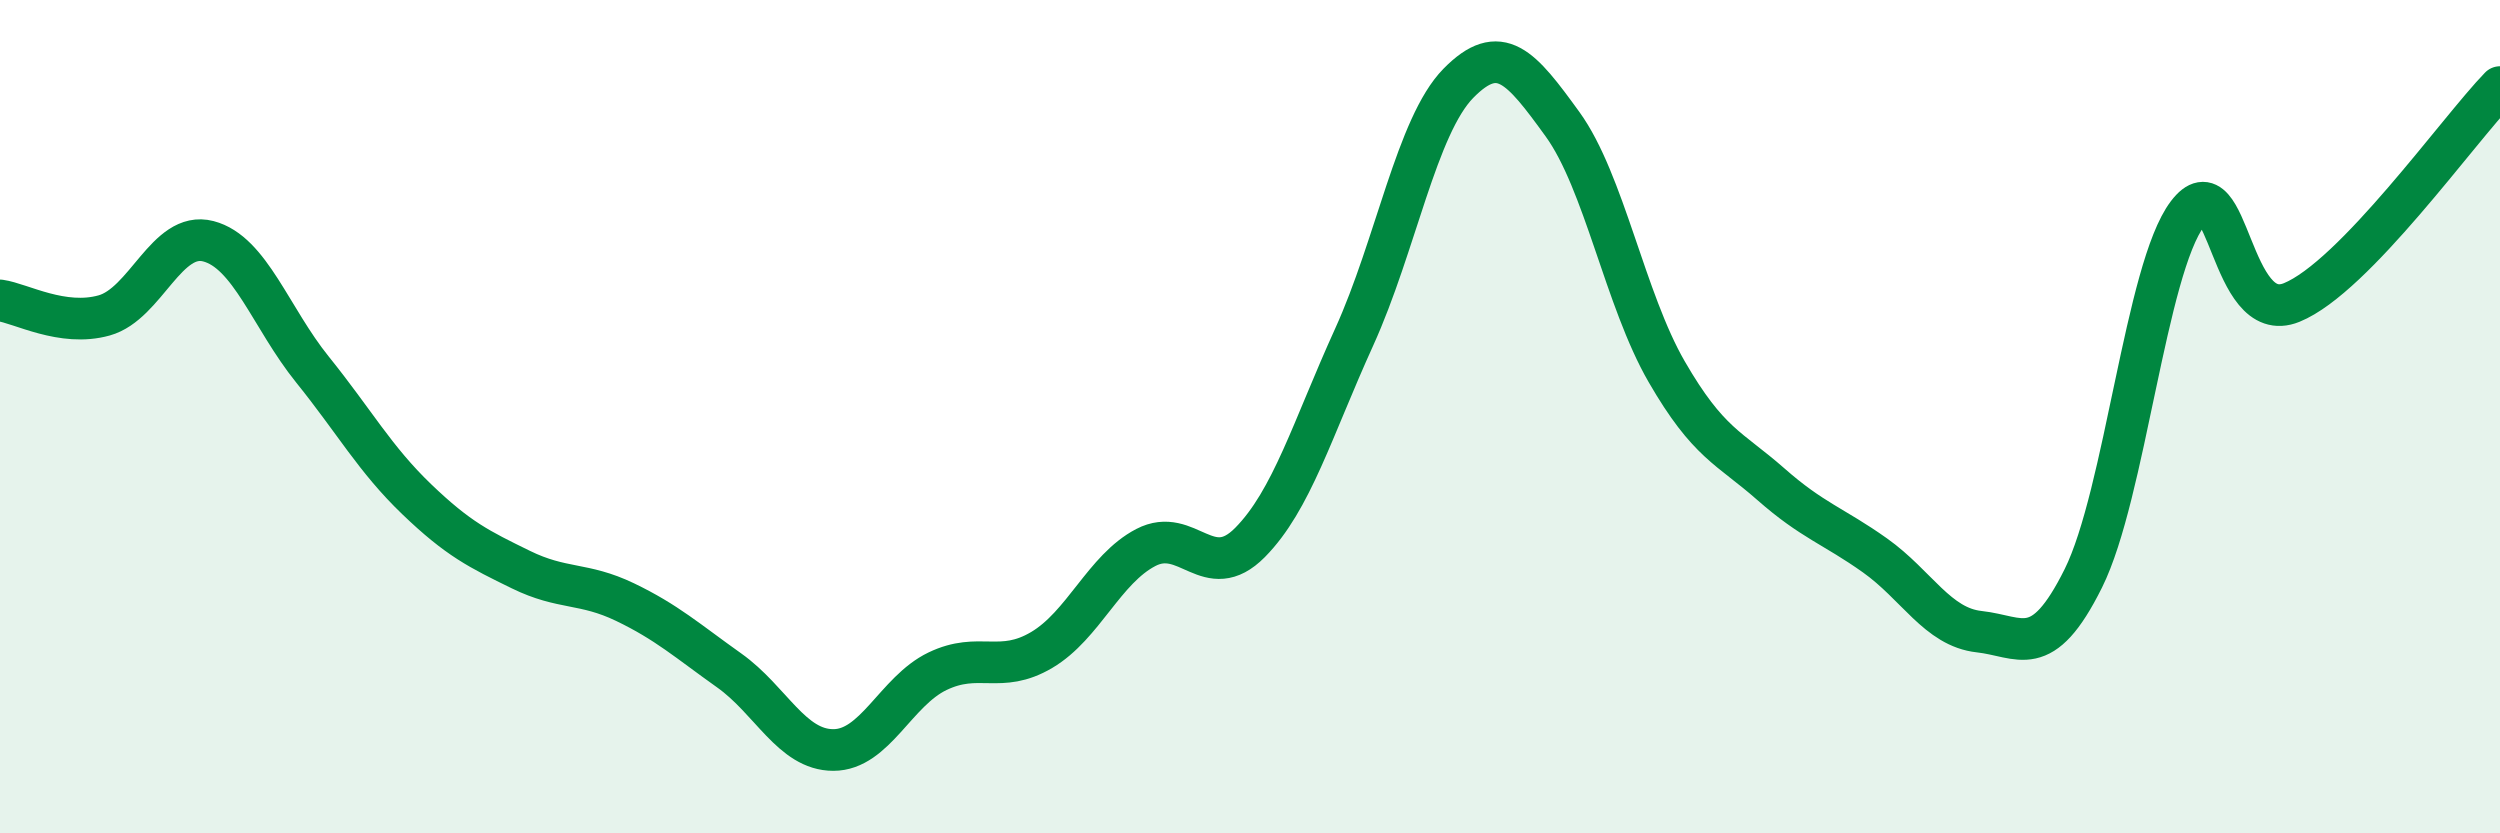
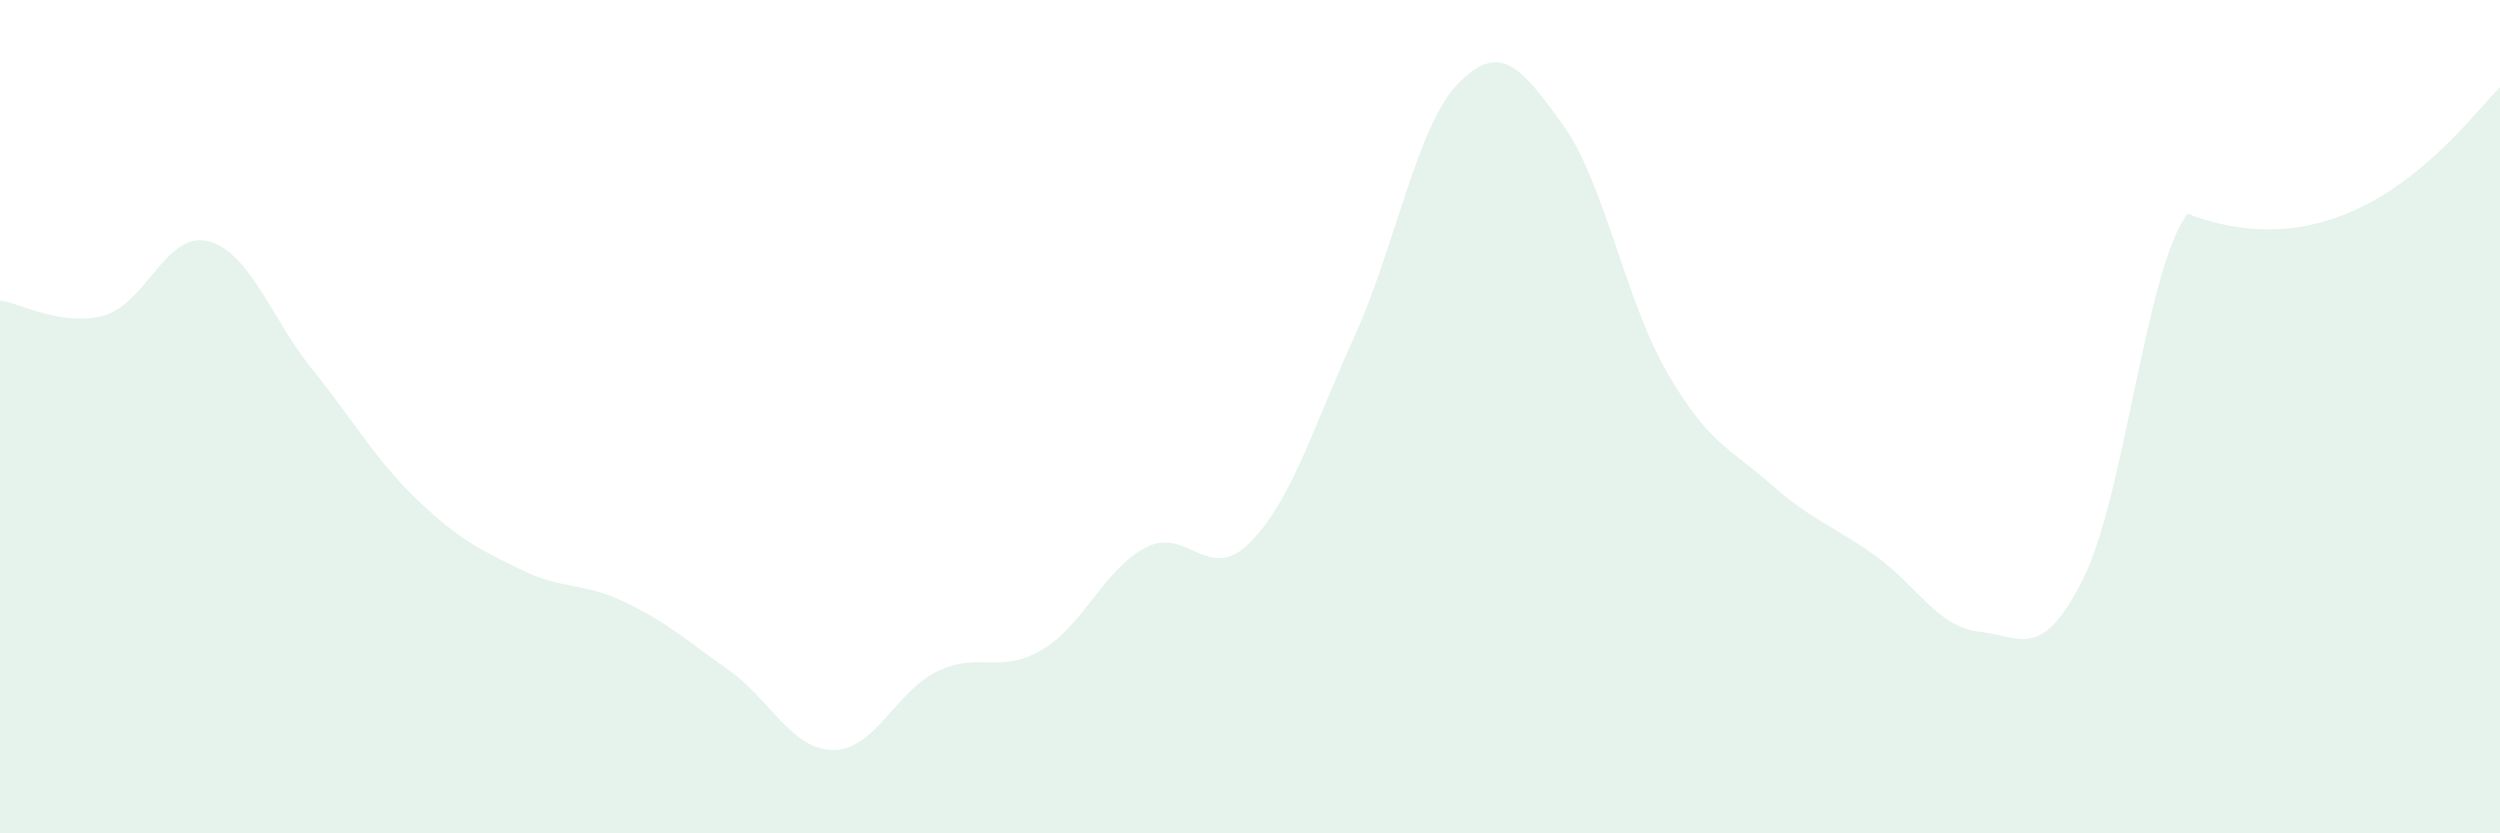
<svg xmlns="http://www.w3.org/2000/svg" width="60" height="20" viewBox="0 0 60 20">
-   <path d="M 0,7.21 C 0.5,7.28 1.5,7.85 2.5,7.57 C 3.5,7.29 4,5.53 5,5.79 C 6,6.05 6.5,7.63 7.5,8.87 C 8.5,10.11 9,11.02 10,11.98 C 11,12.94 11.5,13.18 12.5,13.67 C 13.5,14.16 14,13.97 15,14.45 C 16,14.93 16.5,15.38 17.5,16.09 C 18.5,16.8 19,18 20,18 C 21,18 21.5,16.59 22.5,16.11 C 23.5,15.63 24,16.19 25,15.6 C 26,15.01 26.5,13.66 27.5,13.14 C 28.5,12.62 29,14.03 30,13.02 C 31,12.01 31.5,10.29 32.5,8.09 C 33.5,5.89 34,3.02 35,2 C 36,0.98 36.5,1.6 37.5,2.98 C 38.5,4.36 39,7.19 40,8.92 C 41,10.65 41.5,10.74 42.5,11.62 C 43.5,12.5 44,12.62 45,13.33 C 46,14.04 46.5,15.05 47.5,15.16 C 48.5,15.27 49,15.89 50,13.88 C 51,11.87 51.5,6.45 52.5,5.13 C 53.5,3.81 53.5,7.87 55,7.26 C 56.5,6.65 59,3.12 60,2.09L60 20L0 20Z" fill="#008740" opacity="0.1" stroke-linecap="round" stroke-linejoin="round" />
-   <path d="M 0,7.21 C 0.5,7.28 1.5,7.85 2.5,7.57 C 3.5,7.29 4,5.53 5,5.79 C 6,6.05 6.5,7.63 7.5,8.87 C 8.5,10.11 9,11.02 10,11.98 C 11,12.94 11.5,13.18 12.5,13.67 C 13.5,14.16 14,13.97 15,14.45 C 16,14.93 16.5,15.38 17.5,16.09 C 18.5,16.8 19,18 20,18 C 21,18 21.5,16.59 22.5,16.11 C 23.5,15.63 24,16.19 25,15.6 C 26,15.01 26.5,13.66 27.5,13.14 C 28.5,12.62 29,14.03 30,13.02 C 31,12.01 31.5,10.29 32.5,8.09 C 33.5,5.89 34,3.02 35,2 C 36,0.98 36.5,1.6 37.5,2.98 C 38.5,4.36 39,7.19 40,8.92 C 41,10.65 41.5,10.74 42.5,11.62 C 43.5,12.5 44,12.62 45,13.33 C 46,14.04 46.5,15.05 47.5,15.16 C 48.5,15.27 49,15.89 50,13.88 C 51,11.87 51.5,6.45 52.5,5.13 C 53.5,3.81 53.5,7.87 55,7.26 C 56.5,6.65 59,3.12 60,2.09" stroke="#008740" stroke-width="1" fill="none" stroke-linecap="round" stroke-linejoin="round" />
+   <path d="M 0,7.21 C 0.5,7.28 1.5,7.85 2.5,7.57 C 3.5,7.29 4,5.53 5,5.79 C 6,6.05 6.5,7.63 7.5,8.87 C 8.5,10.11 9,11.02 10,11.98 C 11,12.94 11.5,13.18 12.5,13.67 C 13.5,14.16 14,13.97 15,14.45 C 16,14.93 16.5,15.38 17.5,16.09 C 18.5,16.8 19,18 20,18 C 21,18 21.5,16.59 22.5,16.11 C 23.5,15.63 24,16.19 25,15.6 C 26,15.01 26.5,13.66 27.5,13.14 C 28.5,12.62 29,14.03 30,13.02 C 31,12.01 31.5,10.29 32.5,8.09 C 33.5,5.89 34,3.02 35,2 C 36,0.98 36.5,1.6 37.5,2.98 C 38.5,4.36 39,7.19 40,8.92 C 41,10.65 41.5,10.74 42.5,11.62 C 43.5,12.5 44,12.62 45,13.33 C 46,14.04 46.5,15.05 47.5,15.16 C 48.5,15.27 49,15.89 50,13.88 C 51,11.87 51.5,6.45 52.5,5.13 C 56.5,6.65 59,3.12 60,2.09L60 20L0 20Z" fill="#008740" opacity="0.1" stroke-linecap="round" stroke-linejoin="round" />
</svg>